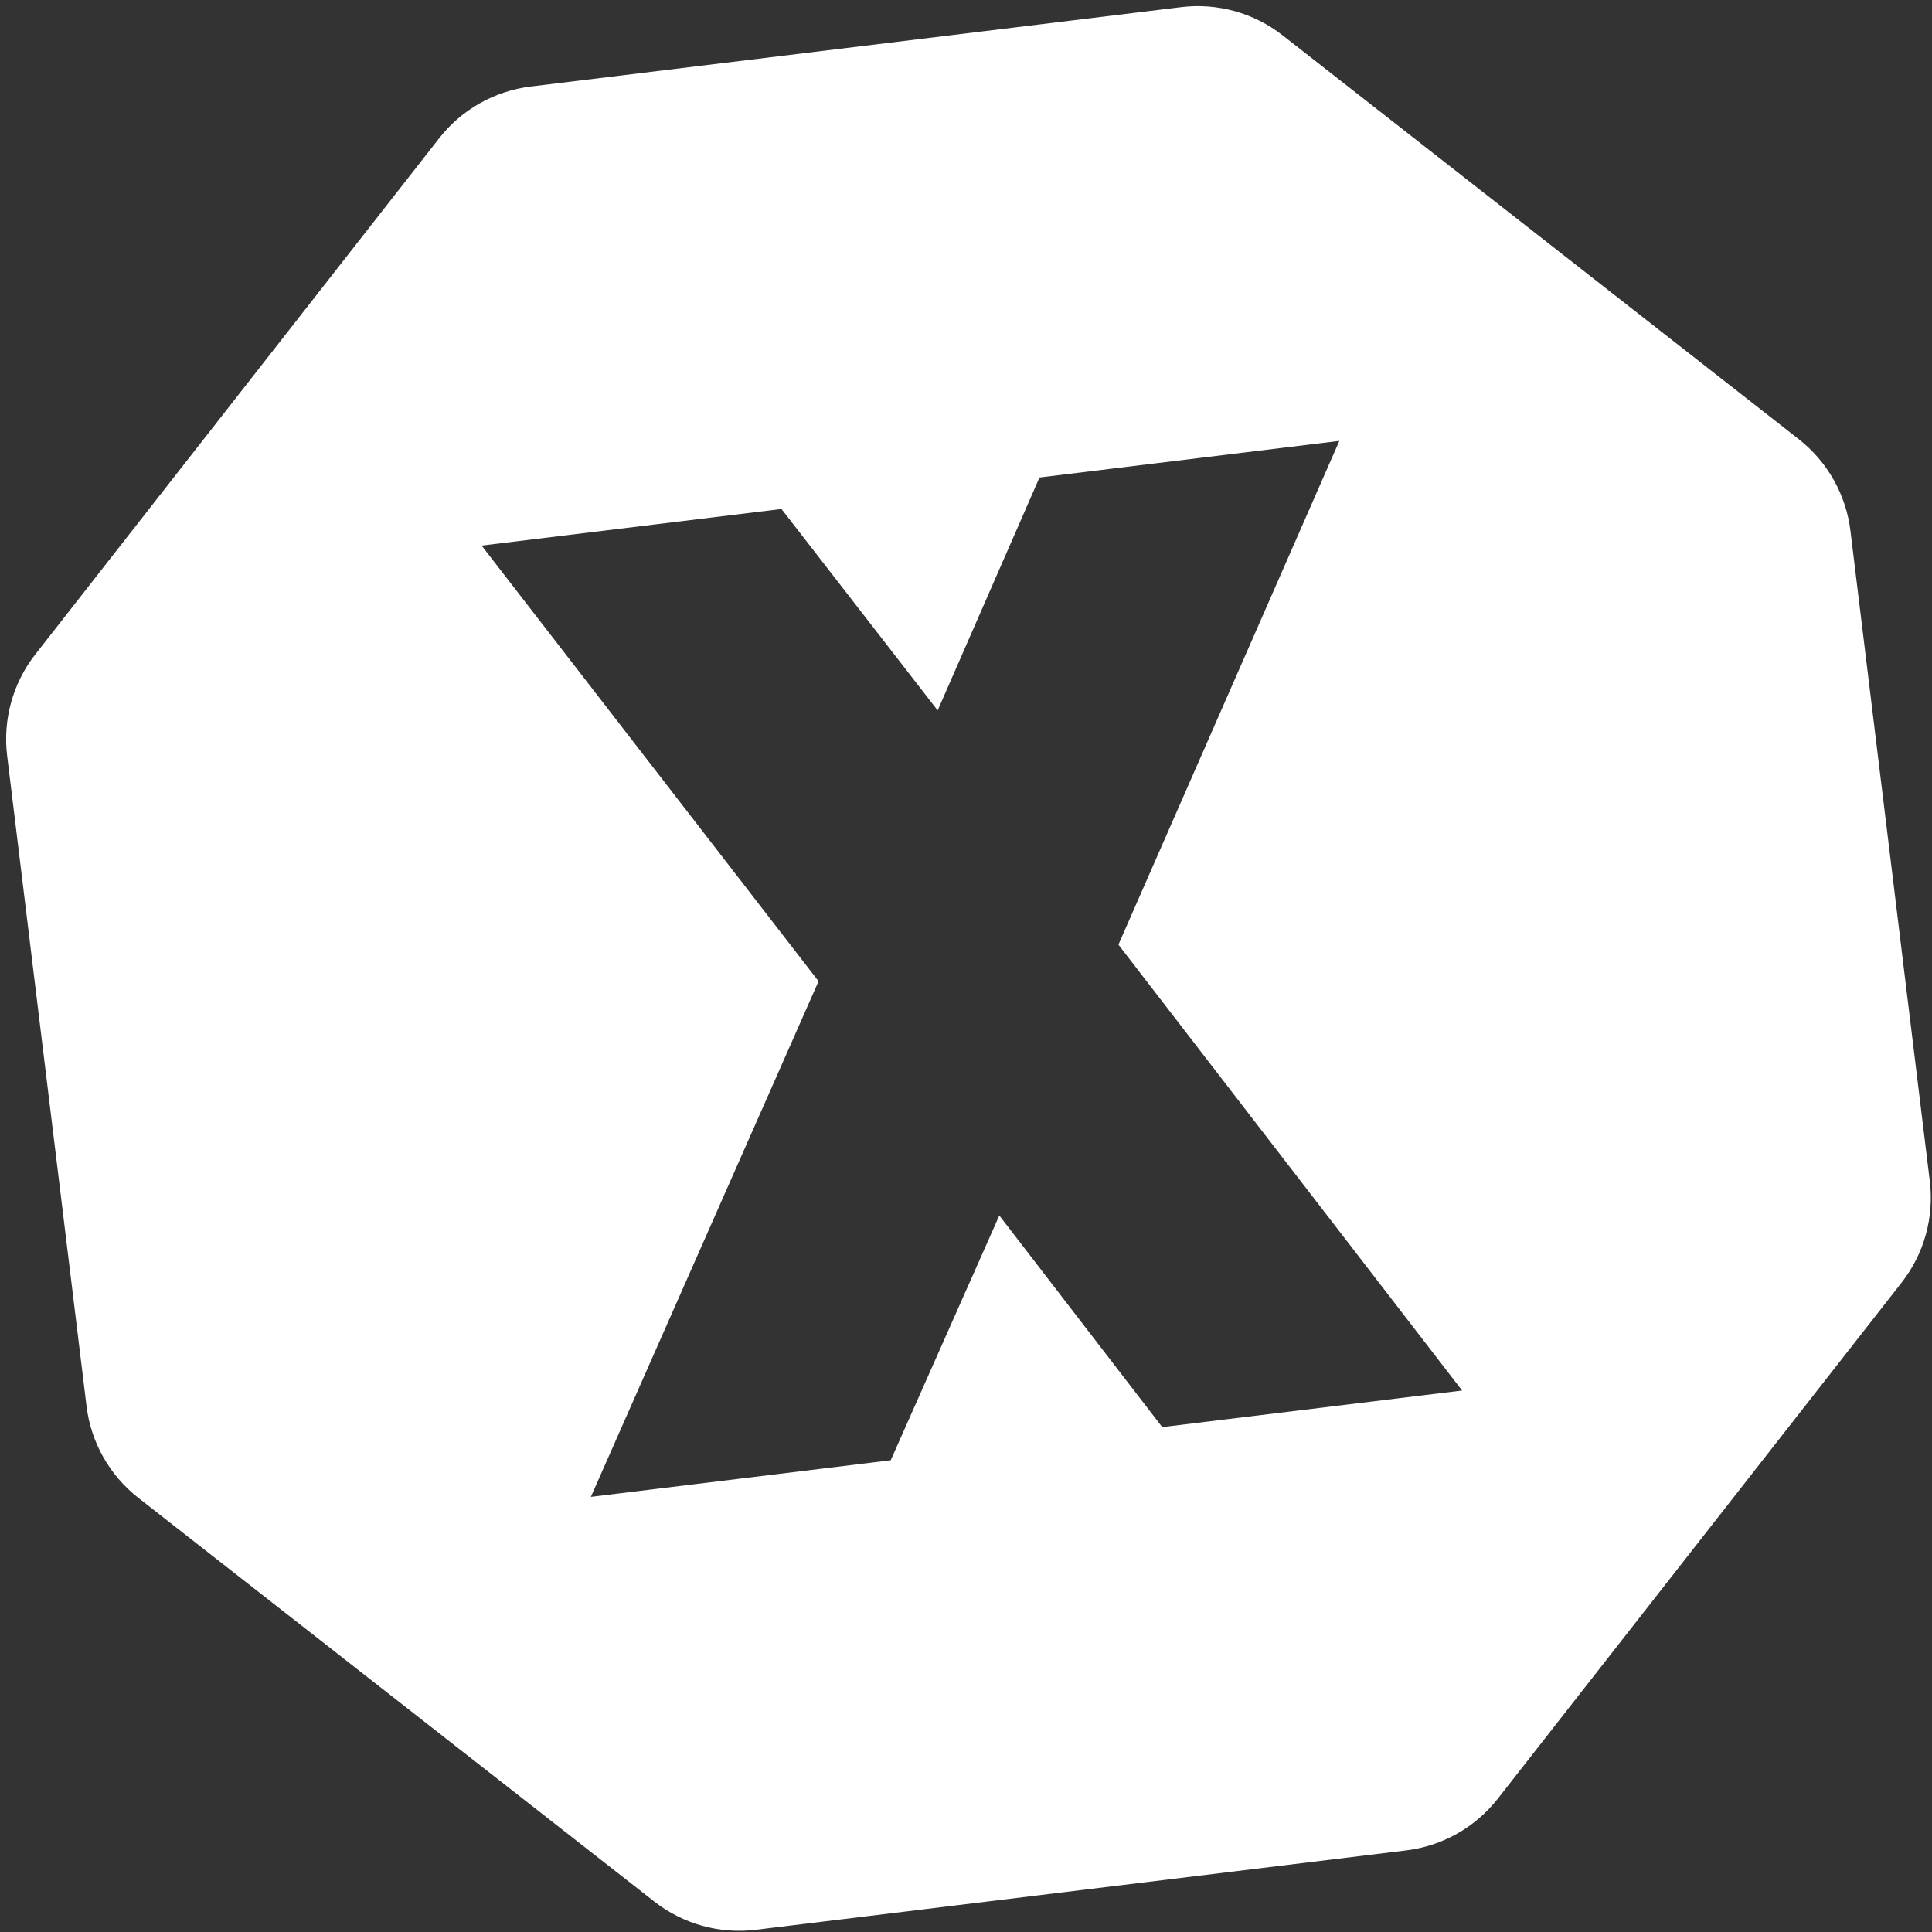
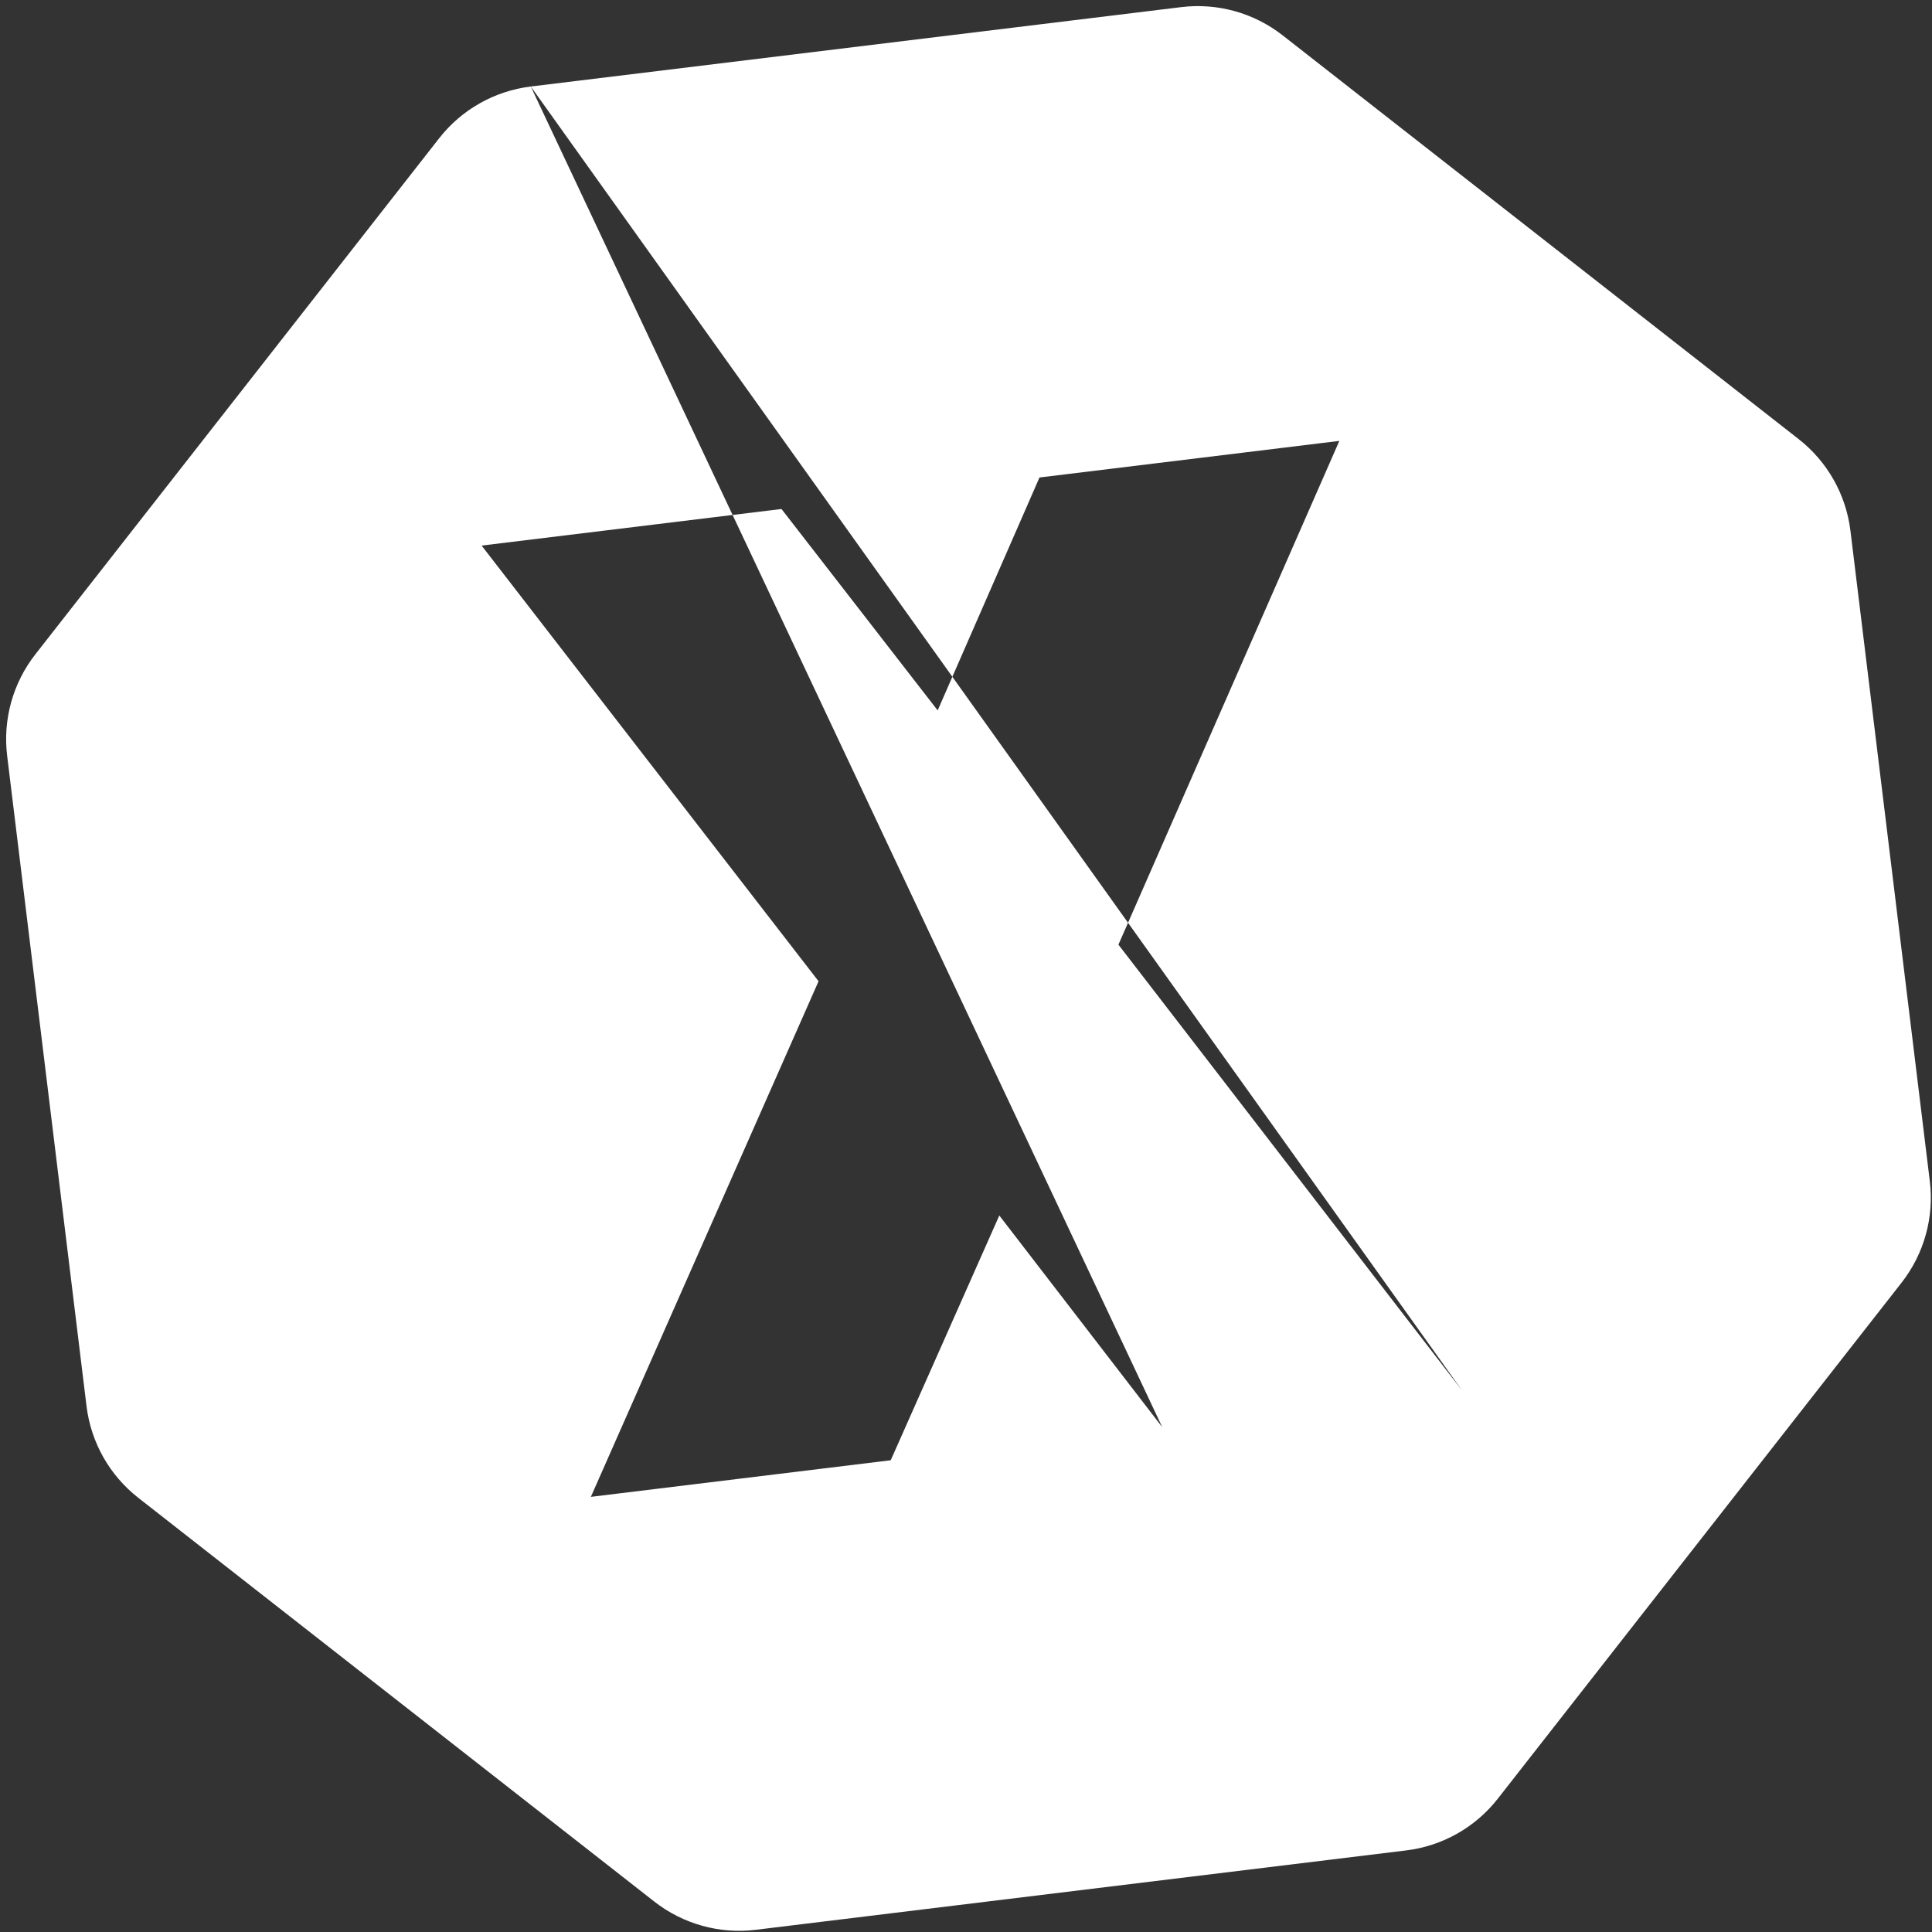
<svg xmlns="http://www.w3.org/2000/svg" width="206" height="206" viewBox="0 0 206 206" fill="none">
  <rect x="0" y="0" width="206" height="206" fill="#333333" stroke="none" />
-   <path fill-rule="evenodd" clip-rule="evenodd" d="M56.596 9.224L125.945 0.76C129.807 0.289 133.697 1.371 136.761 3.768L191.783 46.821C194.847 49.218 196.832 52.733 197.304 56.595L205.767 125.944C206.239 129.805 205.156 133.696 202.759 136.759L159.707 191.781C157.31 194.845 153.794 196.831 149.933 197.302L80.584 205.766C76.722 206.237 72.832 205.155 69.769 202.758L14.746 159.705C11.682 157.308 9.697 153.793 9.226 149.931L0.762 80.582C0.291 76.721 1.372 72.83 3.77 69.767L46.823 14.745C49.219 11.681 52.735 9.696 56.596 9.224ZM123.923 152.167L155.897 148.265L119.253 100.724L142.808 47.011L110.835 50.913L99.979 75.747L83.326 54.271L51.352 58.173L87.279 104.626L63 159.603L94.974 155.7L106.552 129.603L123.923 152.167Z" fill="white" />
+   <path fill-rule="evenodd" clip-rule="evenodd" d="M56.596 9.224L125.945 0.76C129.807 0.289 133.697 1.371 136.761 3.768L191.783 46.821C194.847 49.218 196.832 52.733 197.304 56.595L205.767 125.944C206.239 129.805 205.156 133.696 202.759 136.759L159.707 191.781C157.31 194.845 153.794 196.831 149.933 197.302L80.584 205.766C76.722 206.237 72.832 205.155 69.769 202.758L14.746 159.705C11.682 157.308 9.697 153.793 9.226 149.931L0.762 80.582C0.291 76.721 1.372 72.83 3.77 69.767L46.823 14.745C49.219 11.681 52.735 9.696 56.596 9.224ZL155.897 148.265L119.253 100.724L142.808 47.011L110.835 50.913L99.979 75.747L83.326 54.271L51.352 58.173L87.279 104.626L63 159.603L94.974 155.7L106.552 129.603L123.923 152.167Z" fill="white" />
</svg>